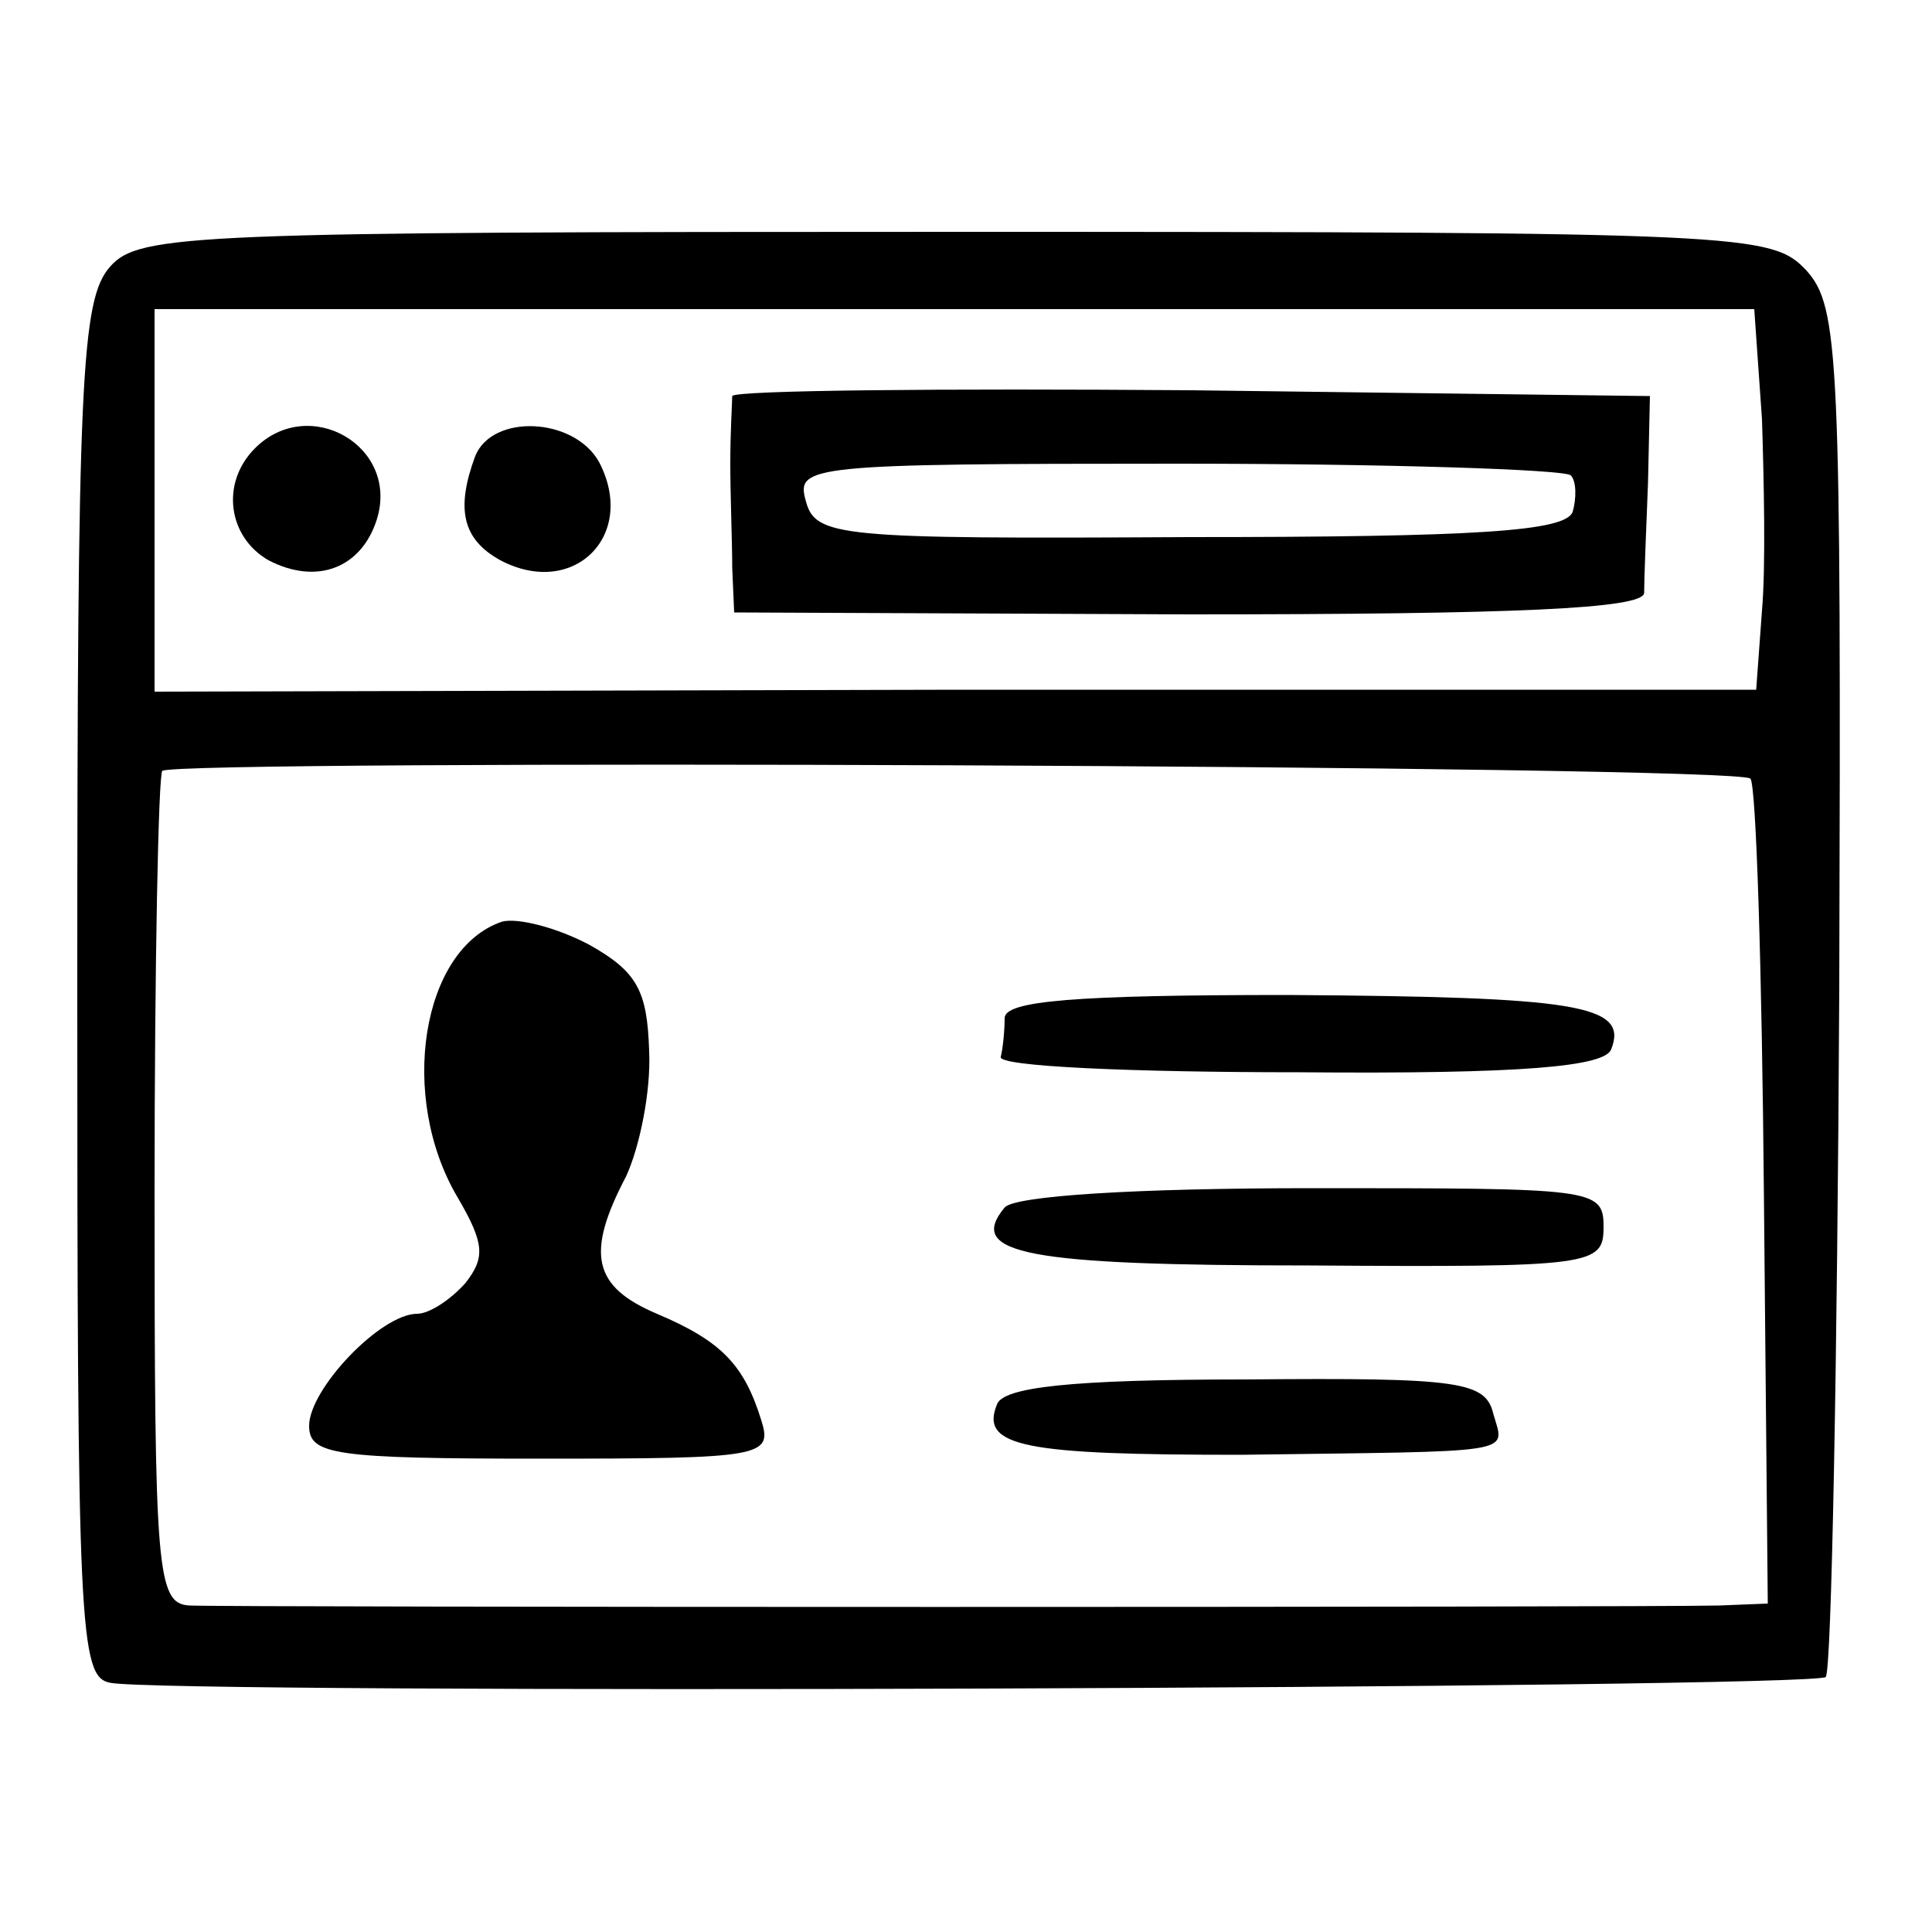
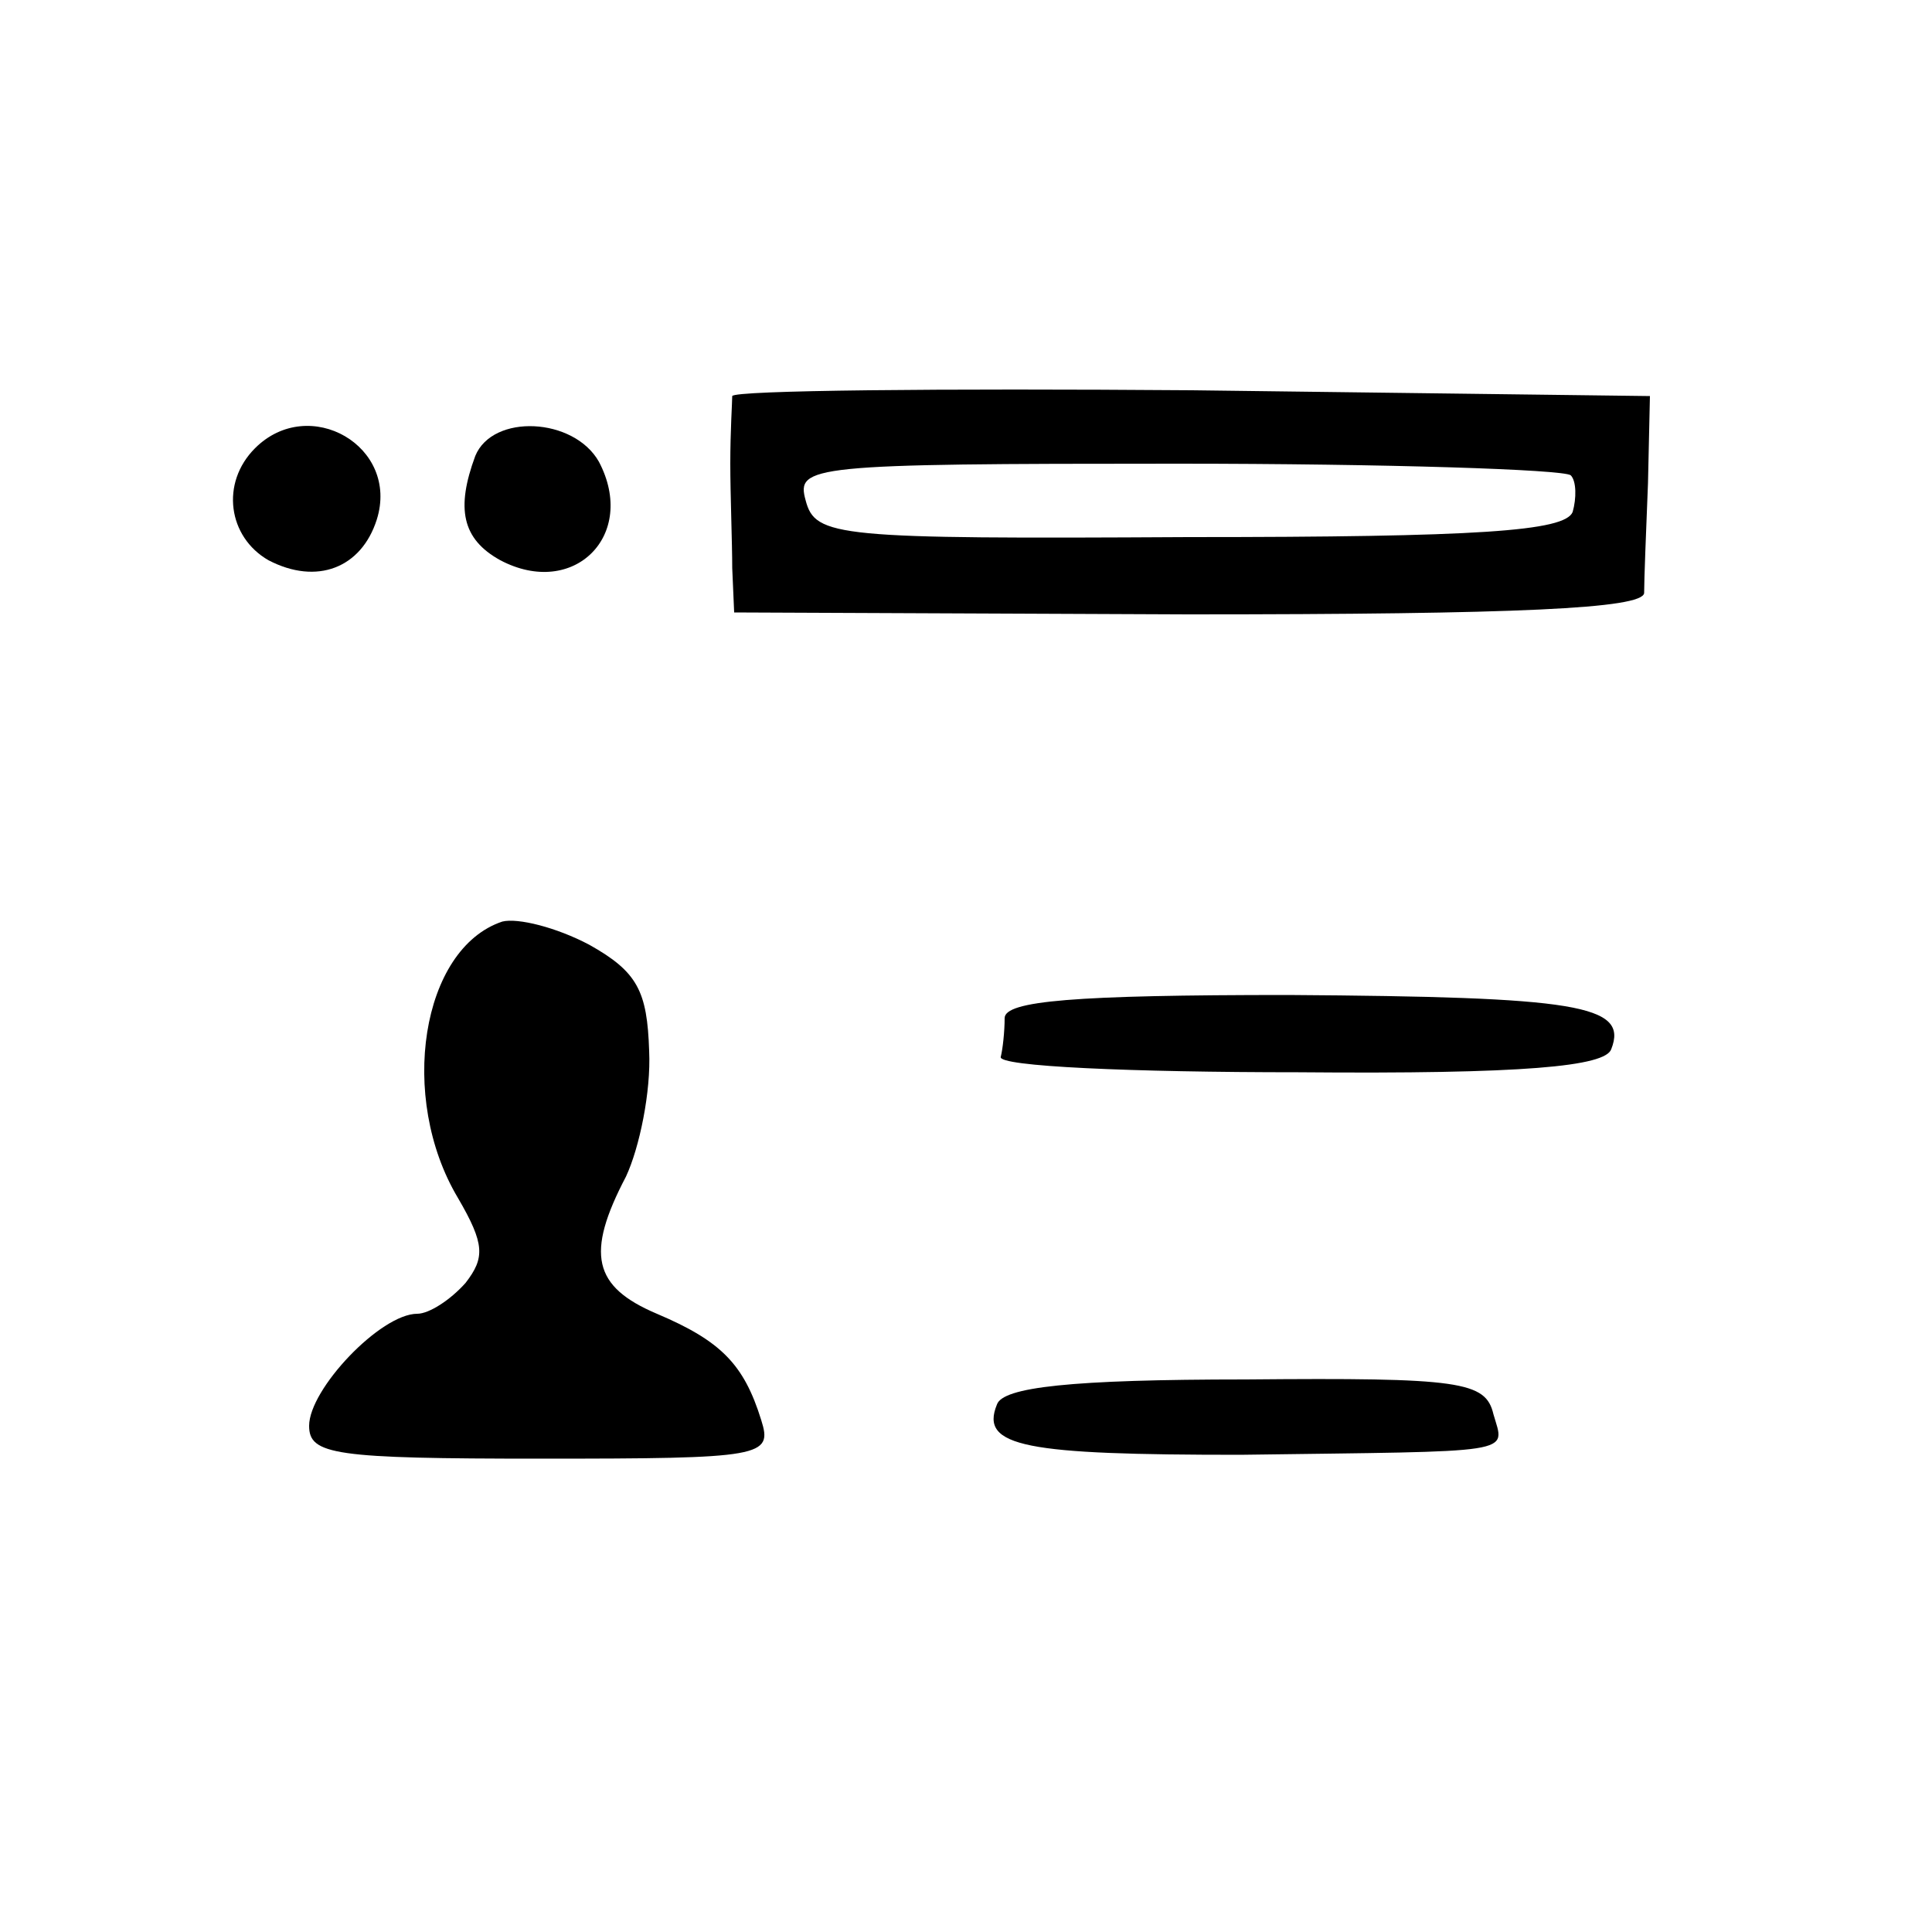
<svg xmlns="http://www.w3.org/2000/svg" version="1.0" width="100pt" height="100pt" viewBox="0 0 100 100" preserveAspectRatio="xMidYMid meet">
  <g transform="translate(0,100) scale(0.1,-0.1)" fill="#000000" stroke="none">
-     <path d="M57 862 c-15 -17 -17 -57 -17 -374 0 -331 1 -356 17 -359 28 -6 882 -3 888 3 3 3 6 163 7 356 1 328 0 353 -17 372 -18 19 -29 20 -440 20 -396 0 -423 -1 -438 -18z m855 -79 c1 -32 2 -76 0 -99 l-3 -41 -414 0 -415 -1 0 99 0 99 414 0 414 0 4 -57z m-6 -186 c3 -3 6 -100 7 -216 l2 -211 -25 -1 c-39 -1 -773 -1 -792 0 -17 1 -18 18 -18 214 0 118 2 216 4 218 7 6 815 3 822 -4z" />
    <path d="M379 795 c0 -3 -1 -18 -1 -35 0 -16 1 -41 1 -54 l1 -23 235 -1 c171 0 235 3 236 11 0 7 1 32 2 57 l1 45 -237 3 c-130 1 -237 0 -238 -3z m434 -41 c3 -3 3 -12 1 -19 -4 -10 -49 -13 -199 -13 -182 -1 -193 0 -198 19 -5 18 2 19 192 19 109 0 200 -3 204 -6z" />
    <path d="M132 768 c-18 -18 -14 -46 7 -58 25 -13 48 -4 56 21 12 38 -35 65 -63 37z" />
    <path d="M246 764 c-10 -27 -7 -43 13 -54 38 -20 71 13 51 51 -13 23 -55 25 -64 3z" />
    <path d="M260 523 c-42 -14 -54 -91 -23 -143 14 -24 14 -31 4 -44 -8 -9 -19 -16 -25 -16 -19 0 -56 -39 -56 -58 0 -15 13 -17 120 -17 115 0 120 1 114 20 -9 29 -21 41 -54 55 -33 14 -37 31 -16 71 7 15 13 44 12 65 -1 31 -6 41 -31 55 -17 9 -37 14 -45 12z" />
    <path d="M520 473 c0 -7 -1 -16 -2 -20 -2 -5 68 -8 154 -8 117 -1 159 3 162 12 9 23 -18 27 -167 28 -111 0 -147 -3 -147 -12z" />
-     <path d="M520 375 c-20 -24 11 -30 158 -30 147 -1 152 0 152 20 0 20 -5 20 -151 20 -92 0 -154 -4 -159 -10z" />
    <path d="M516 273 c-9 -22 15 -26 126 -26 145 2 137 0 131 21 -4 17 -17 19 -128 18 -91 0 -126 -4 -129 -13z" />
  </g>
</svg>